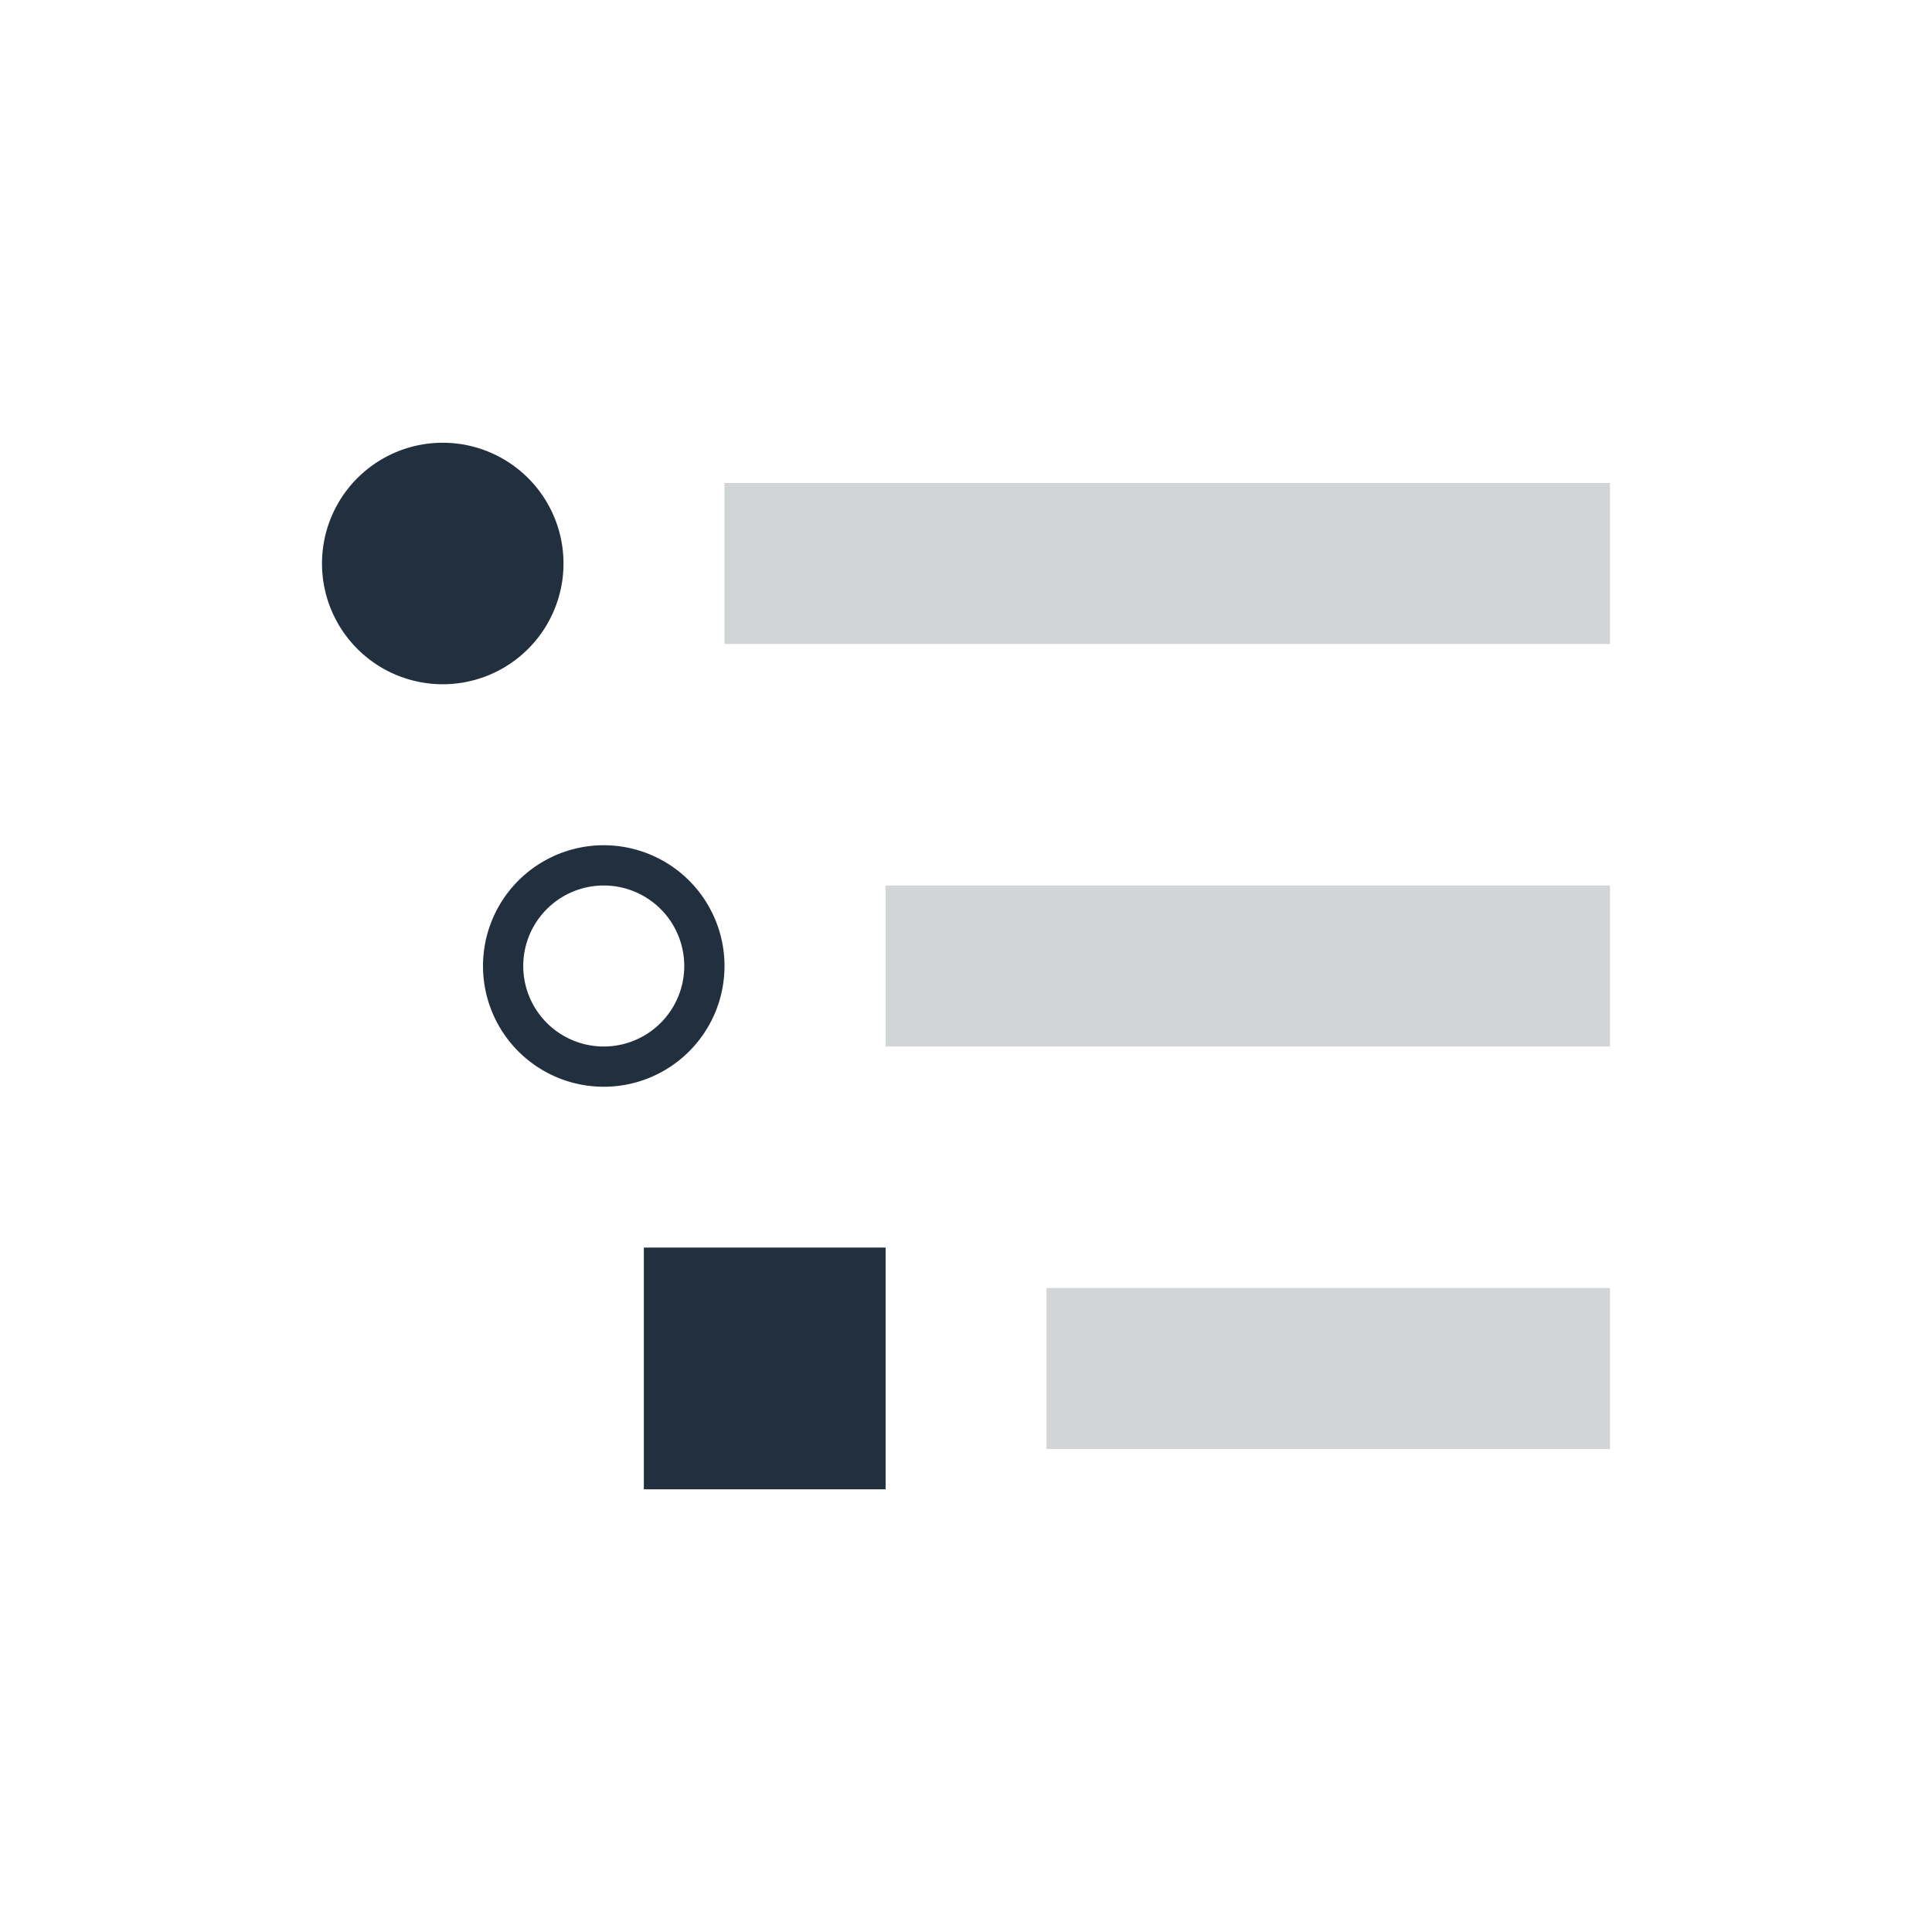
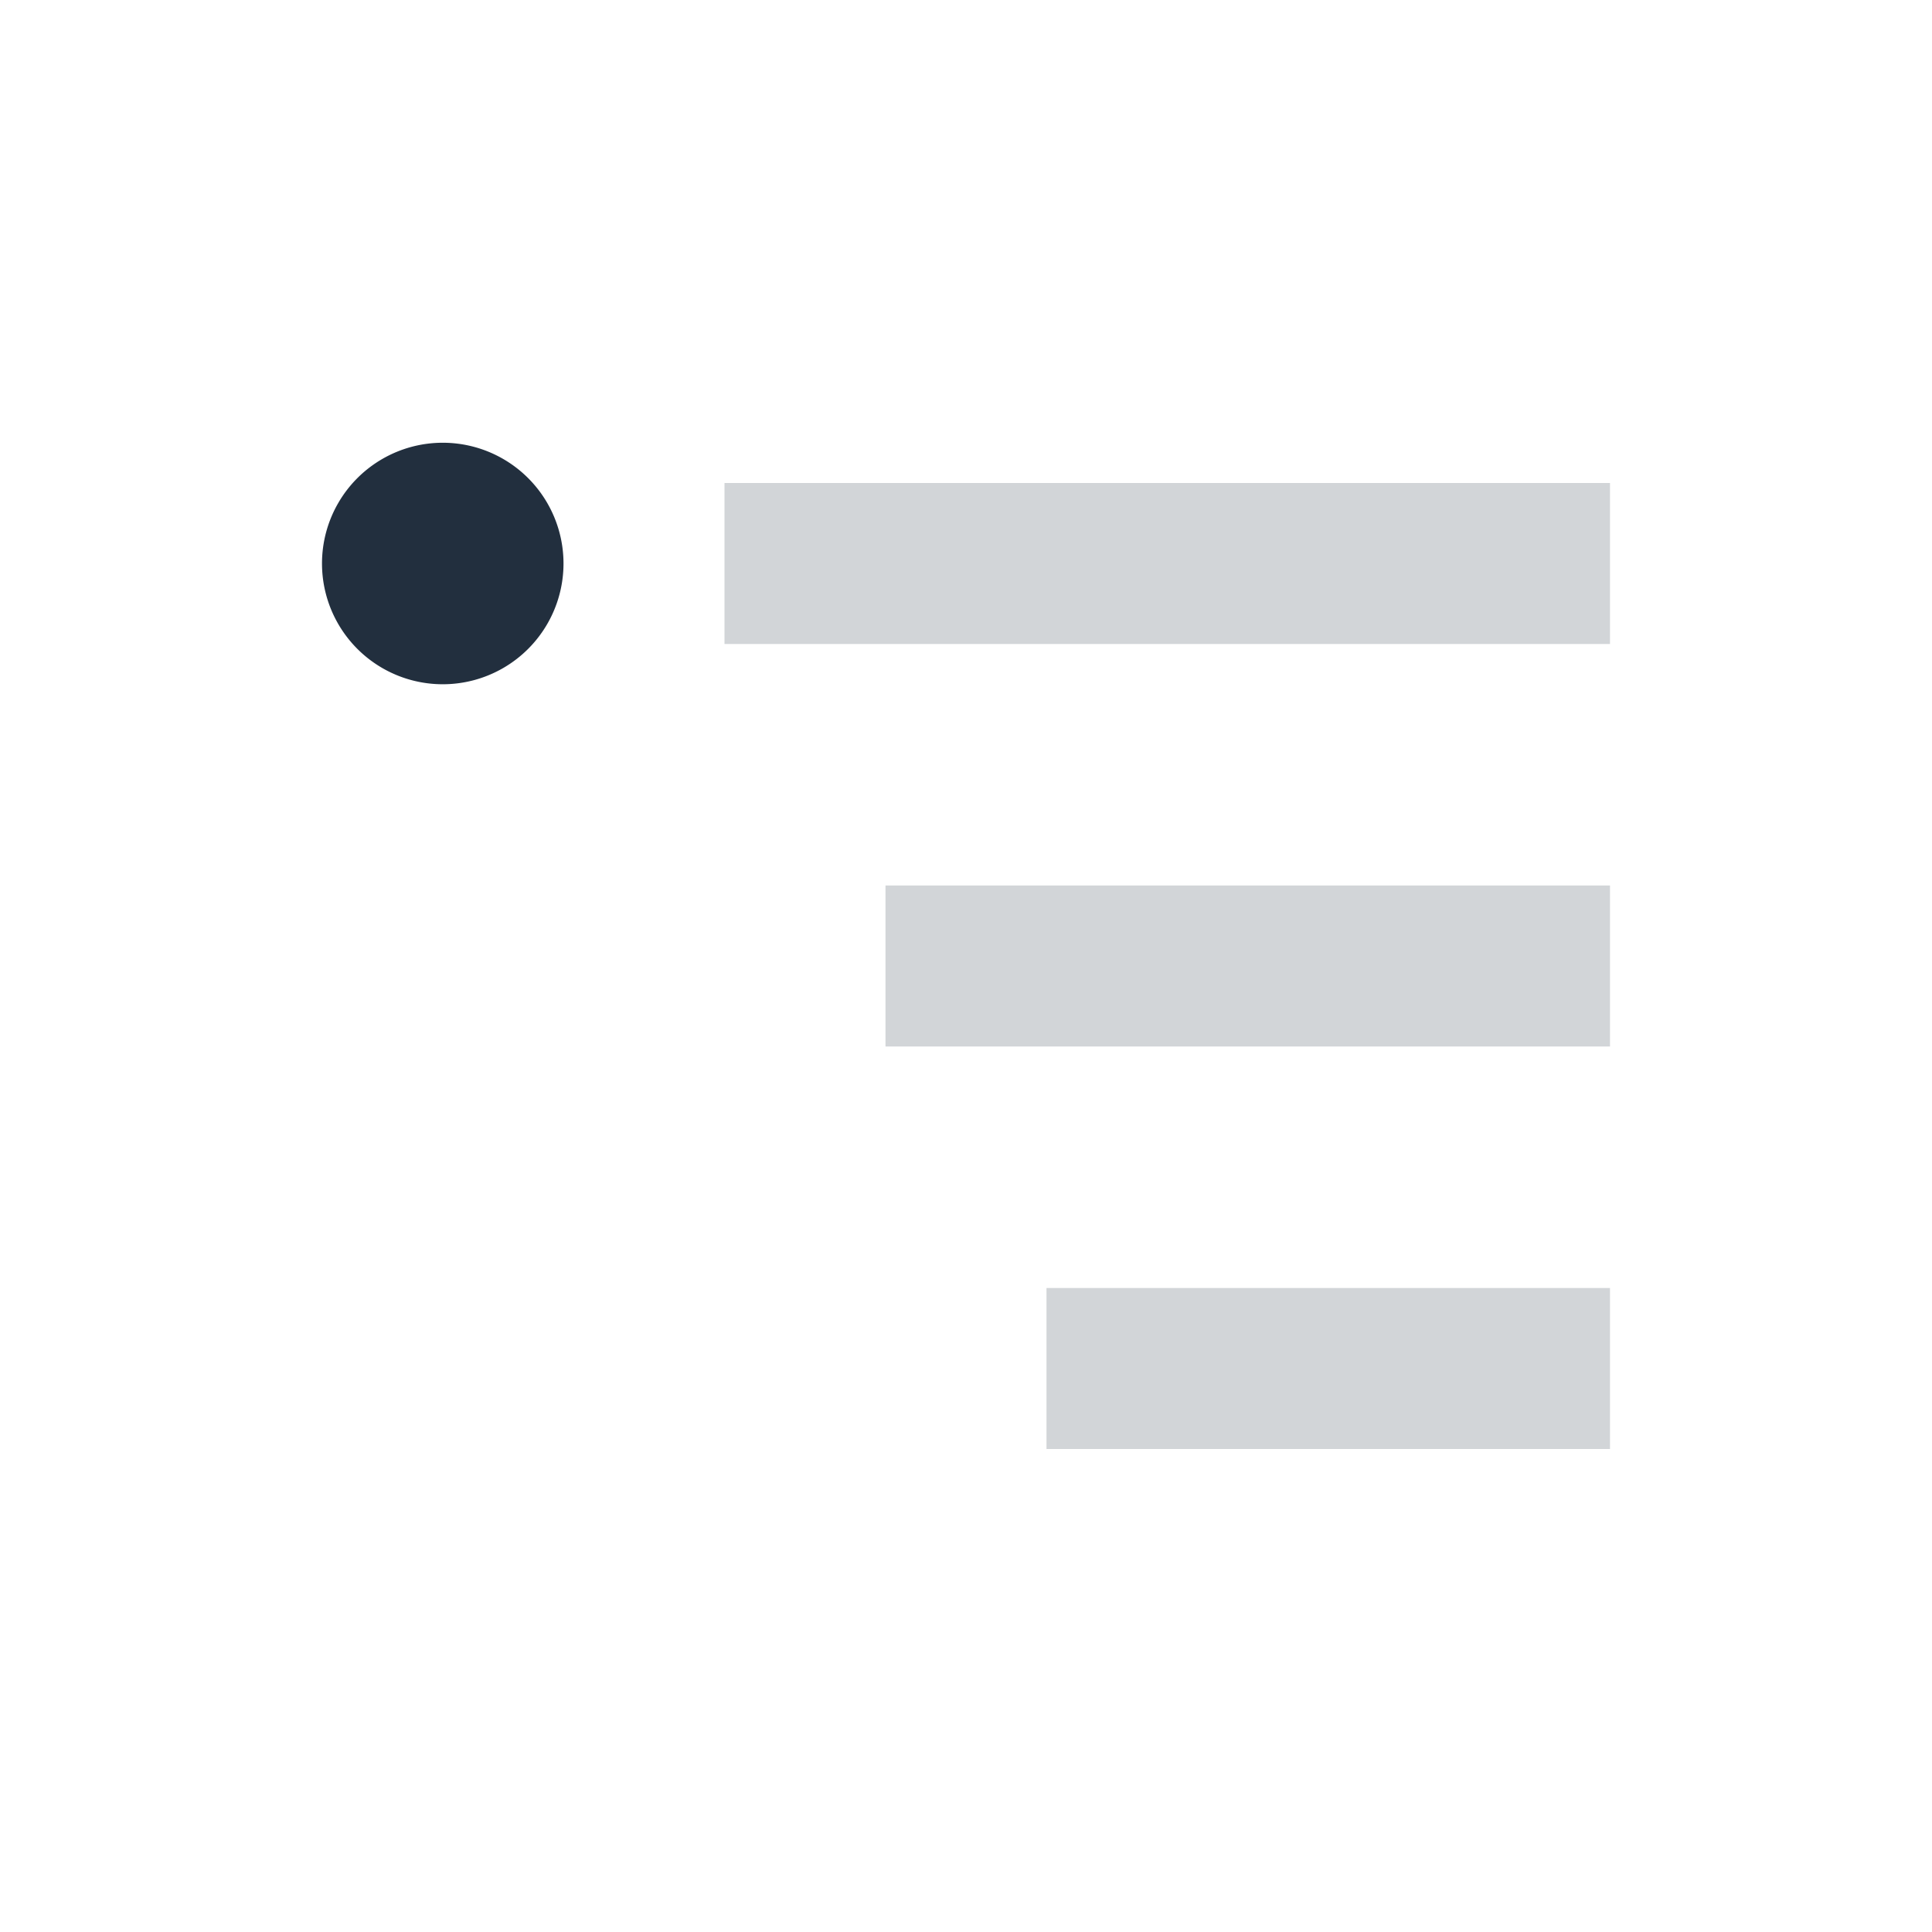
<svg xmlns="http://www.w3.org/2000/svg" fill="none" height="48" viewBox="0 0 48 48" width="48">
  <g fill="#222f3e">
    <path d="m14 14a3 3 0 1 1 -6 0 3 3 0 0 1 6 0z" />
-     <path d="m12 24a3 3 0 1 0 6 0 3 3 0 0 0 -6 0zm5 0a2 2 0 1 1 -4 0 2 2 0 0 1 4 0z" fill-rule="evenodd" />
-     <path d="m16 31h6v6h-6z" />
-     <path d="m16 31h6v6h-6z" />
    <path d="m18 12h22v4h-22zm4 10h18v4h-18zm4 10h14v4h-14z" opacity=".2" />
  </g>
</svg>